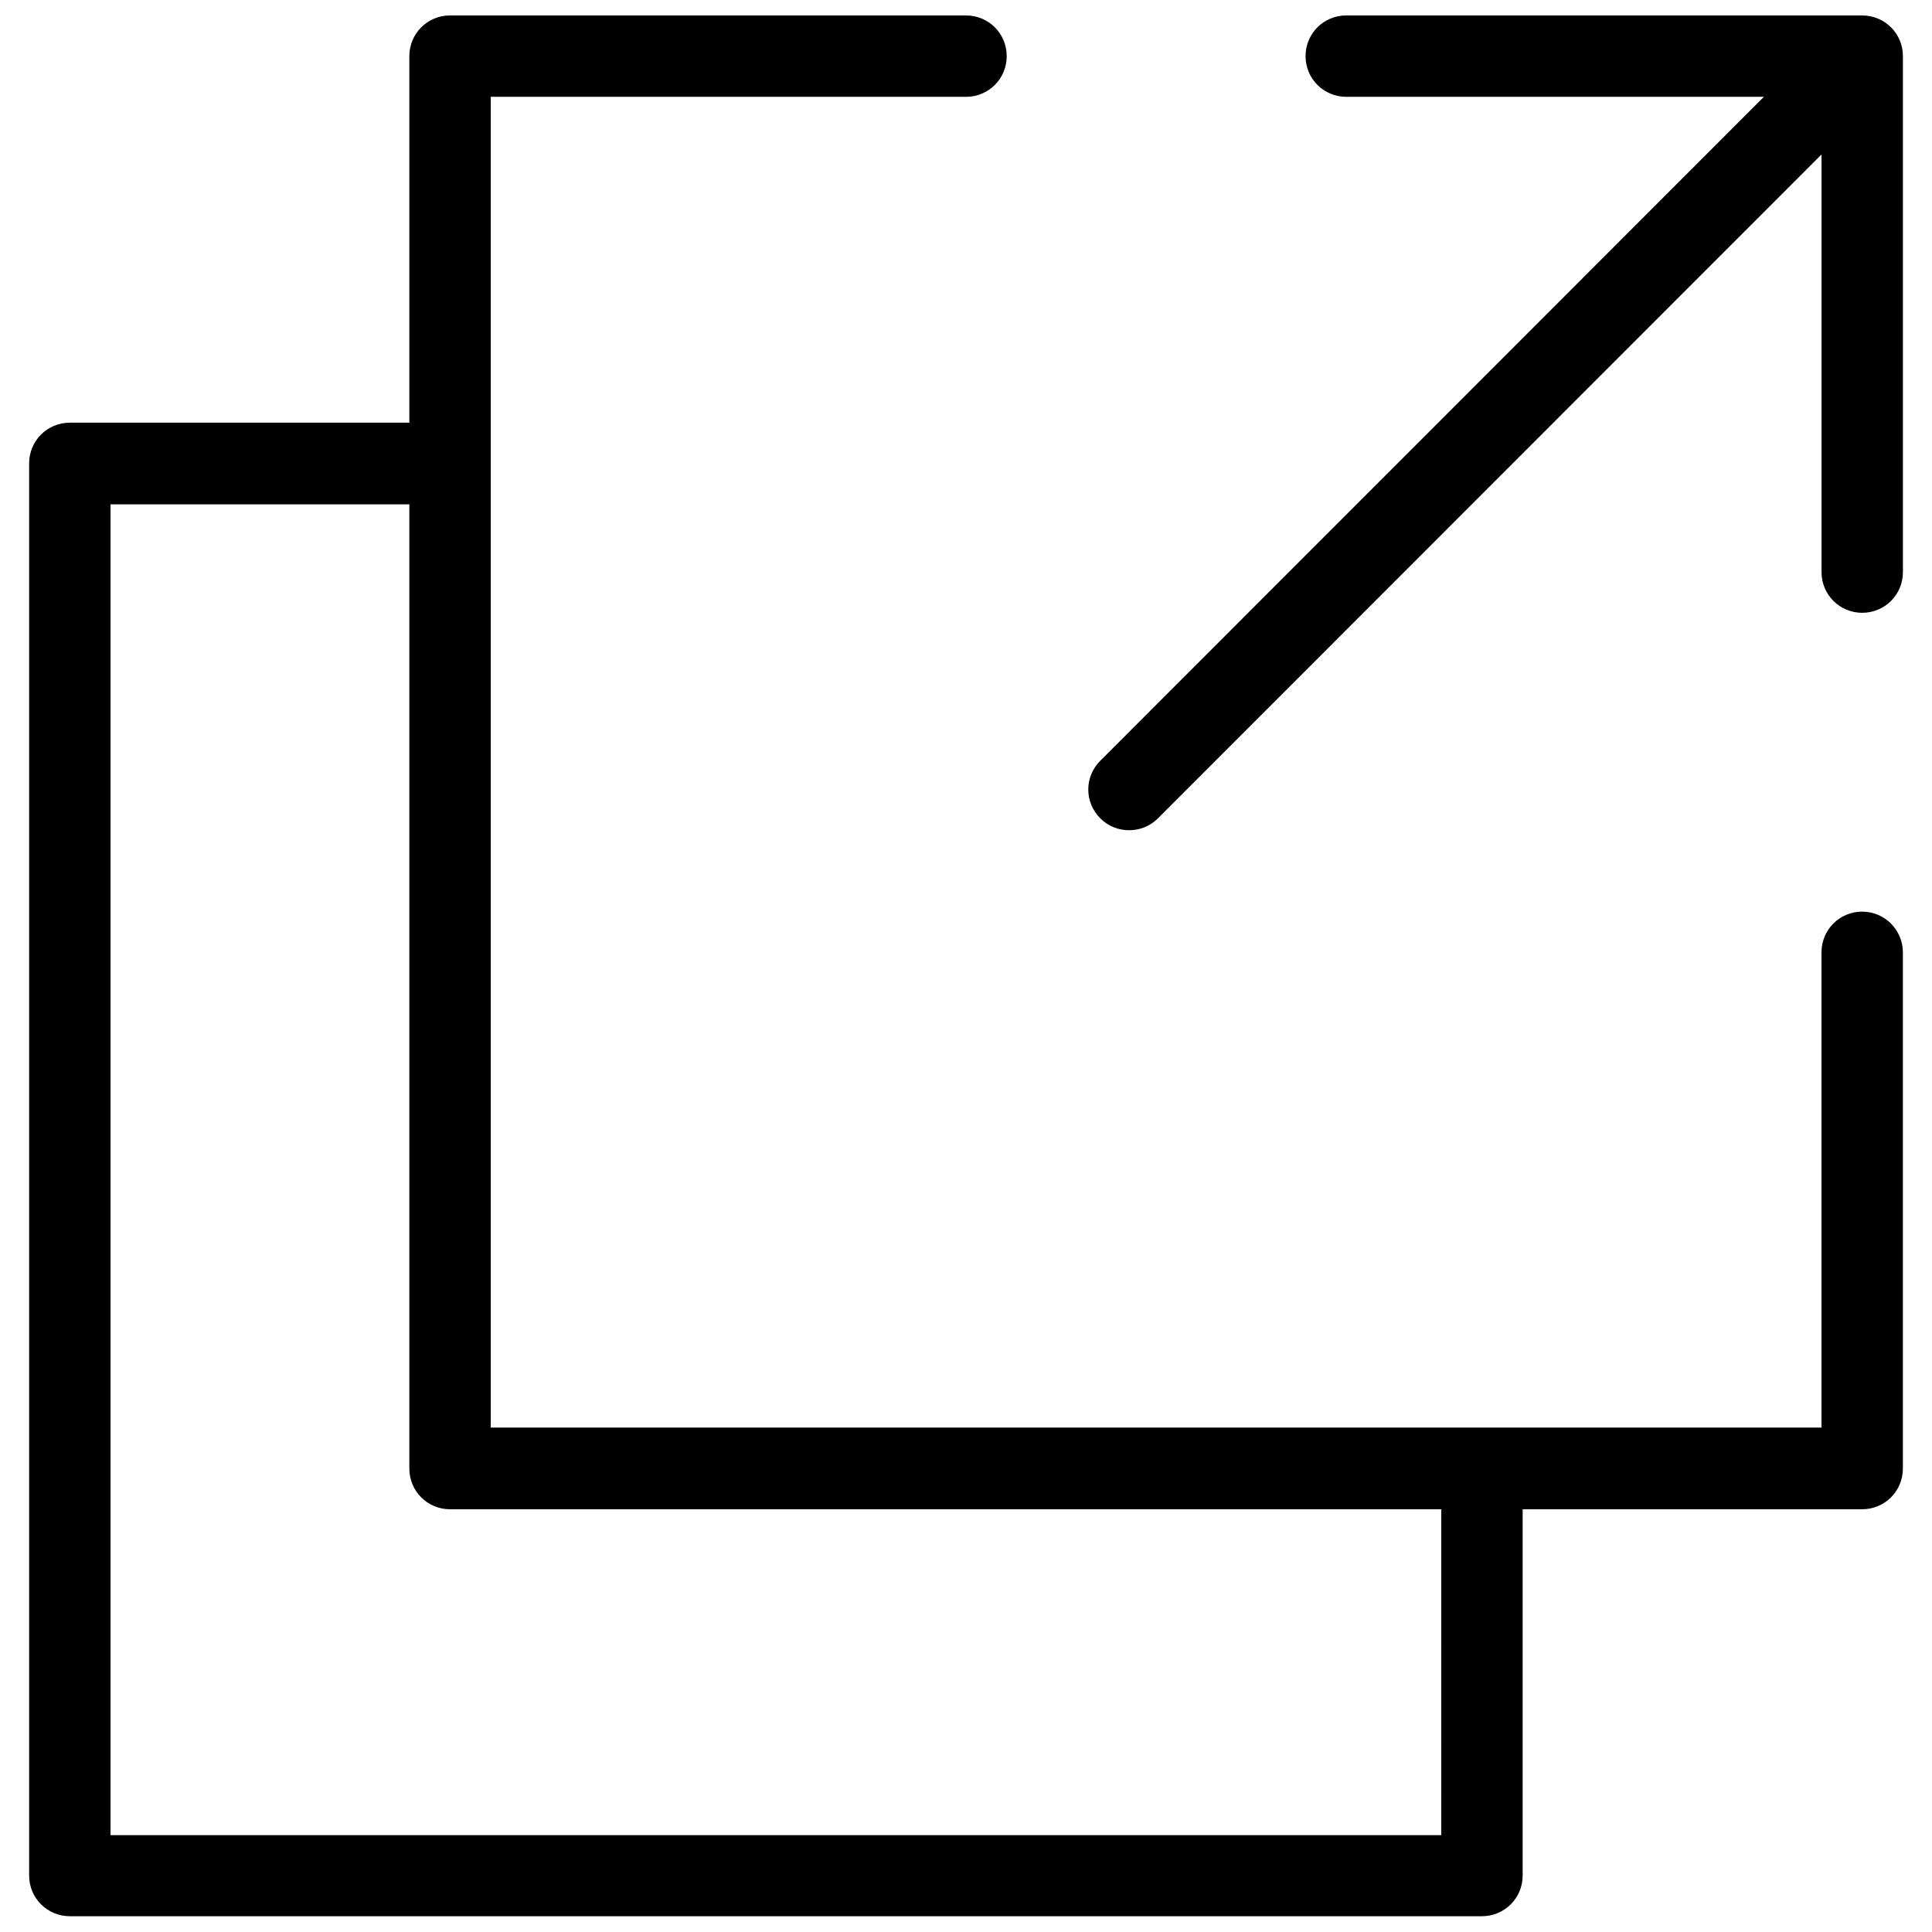
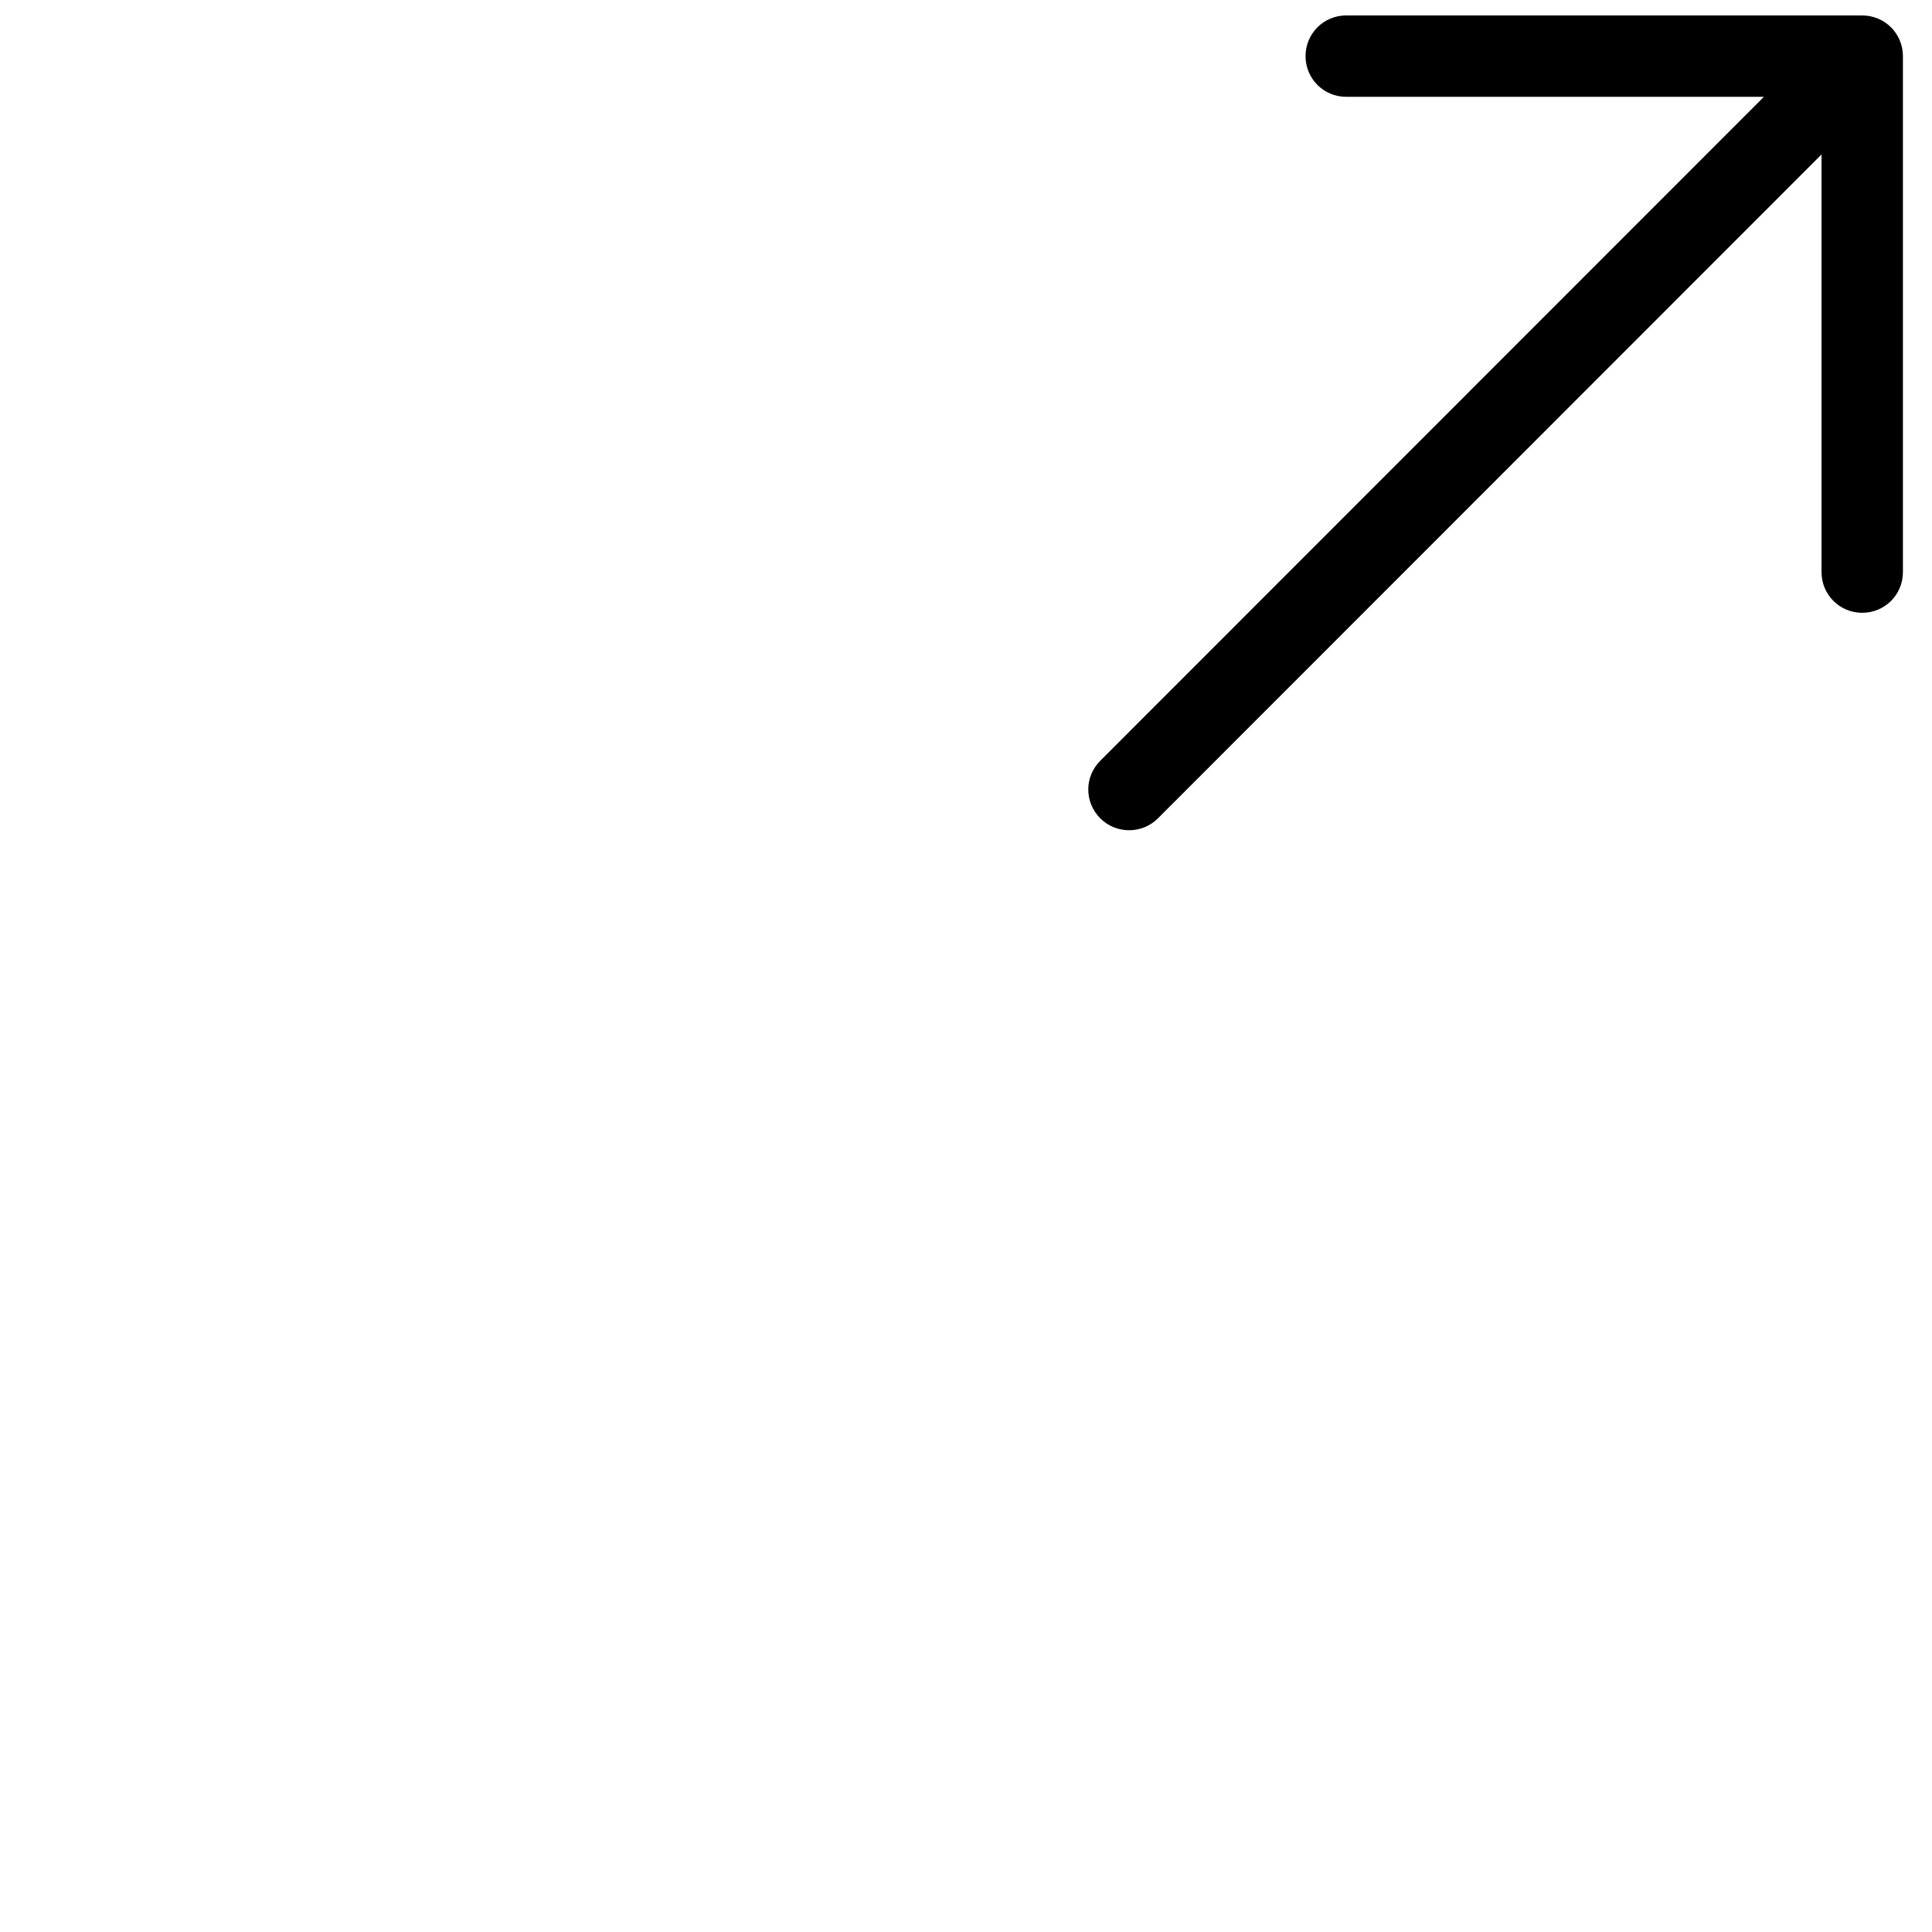
<svg xmlns="http://www.w3.org/2000/svg" width="800px" height="800px" version="1.1" viewBox="144 144 512 512">
  <defs>
    <clipPath id="b">
-       <path d="m151 148.09h498v503.81h-498z" />
-     </clipPath>
+       </clipPath>
    <clipPath id="a">
      <path d="m432 148.09h217v216.91h-217z" />
    </clipPath>
  </defs>
  <g>
    <g clip-path="url(#b)">
-       <path d="m637.5 385.59c-5.984 0-10.785 4.801-10.785 10.785v125.95l-352.66-0.004v-352.66h125.95c5.984 0 10.785-4.801 10.785-10.785-0.004-5.984-4.805-10.785-10.785-10.785h-136.74c-5.984 0-10.785 4.801-10.785 10.785v97.141h-89.977c-5.984 0-10.785 4.801-10.785 10.785v374.23c0 5.984 4.801 10.785 10.785 10.785h374.23c5.984 0 10.785-4.801 10.785-10.785v-97.062h89.977c5.984 0 10.785-4.801 10.785-10.785v-136.81c0-5.906-4.801-10.785-10.785-10.785zm-111.55 244.74h-352.66v-352.67h79.191v255.53c0 5.984 4.801 10.785 10.785 10.785h262.69z" />
-     </g>
+       </g>
    <g clip-path="url(#a)">
      <path d="m637.5 148.09h-136.73c-5.984 0-10.785 4.801-10.785 10.785s4.801 10.785 10.785 10.785h110.68l-175.86 175.94c-4.25 4.25-4.25 11.02 0 15.273 2.125 2.125 4.879 3.148 7.637 3.148 2.754 0 5.512-1.023 7.637-3.148l175.86-175.94v110.68c0 5.984 4.801 10.785 10.785 10.785s10.785-4.801 10.785-10.785v-136.73c0-5.984-4.801-10.785-10.785-10.785z" />
    </g>
  </g>
</svg>